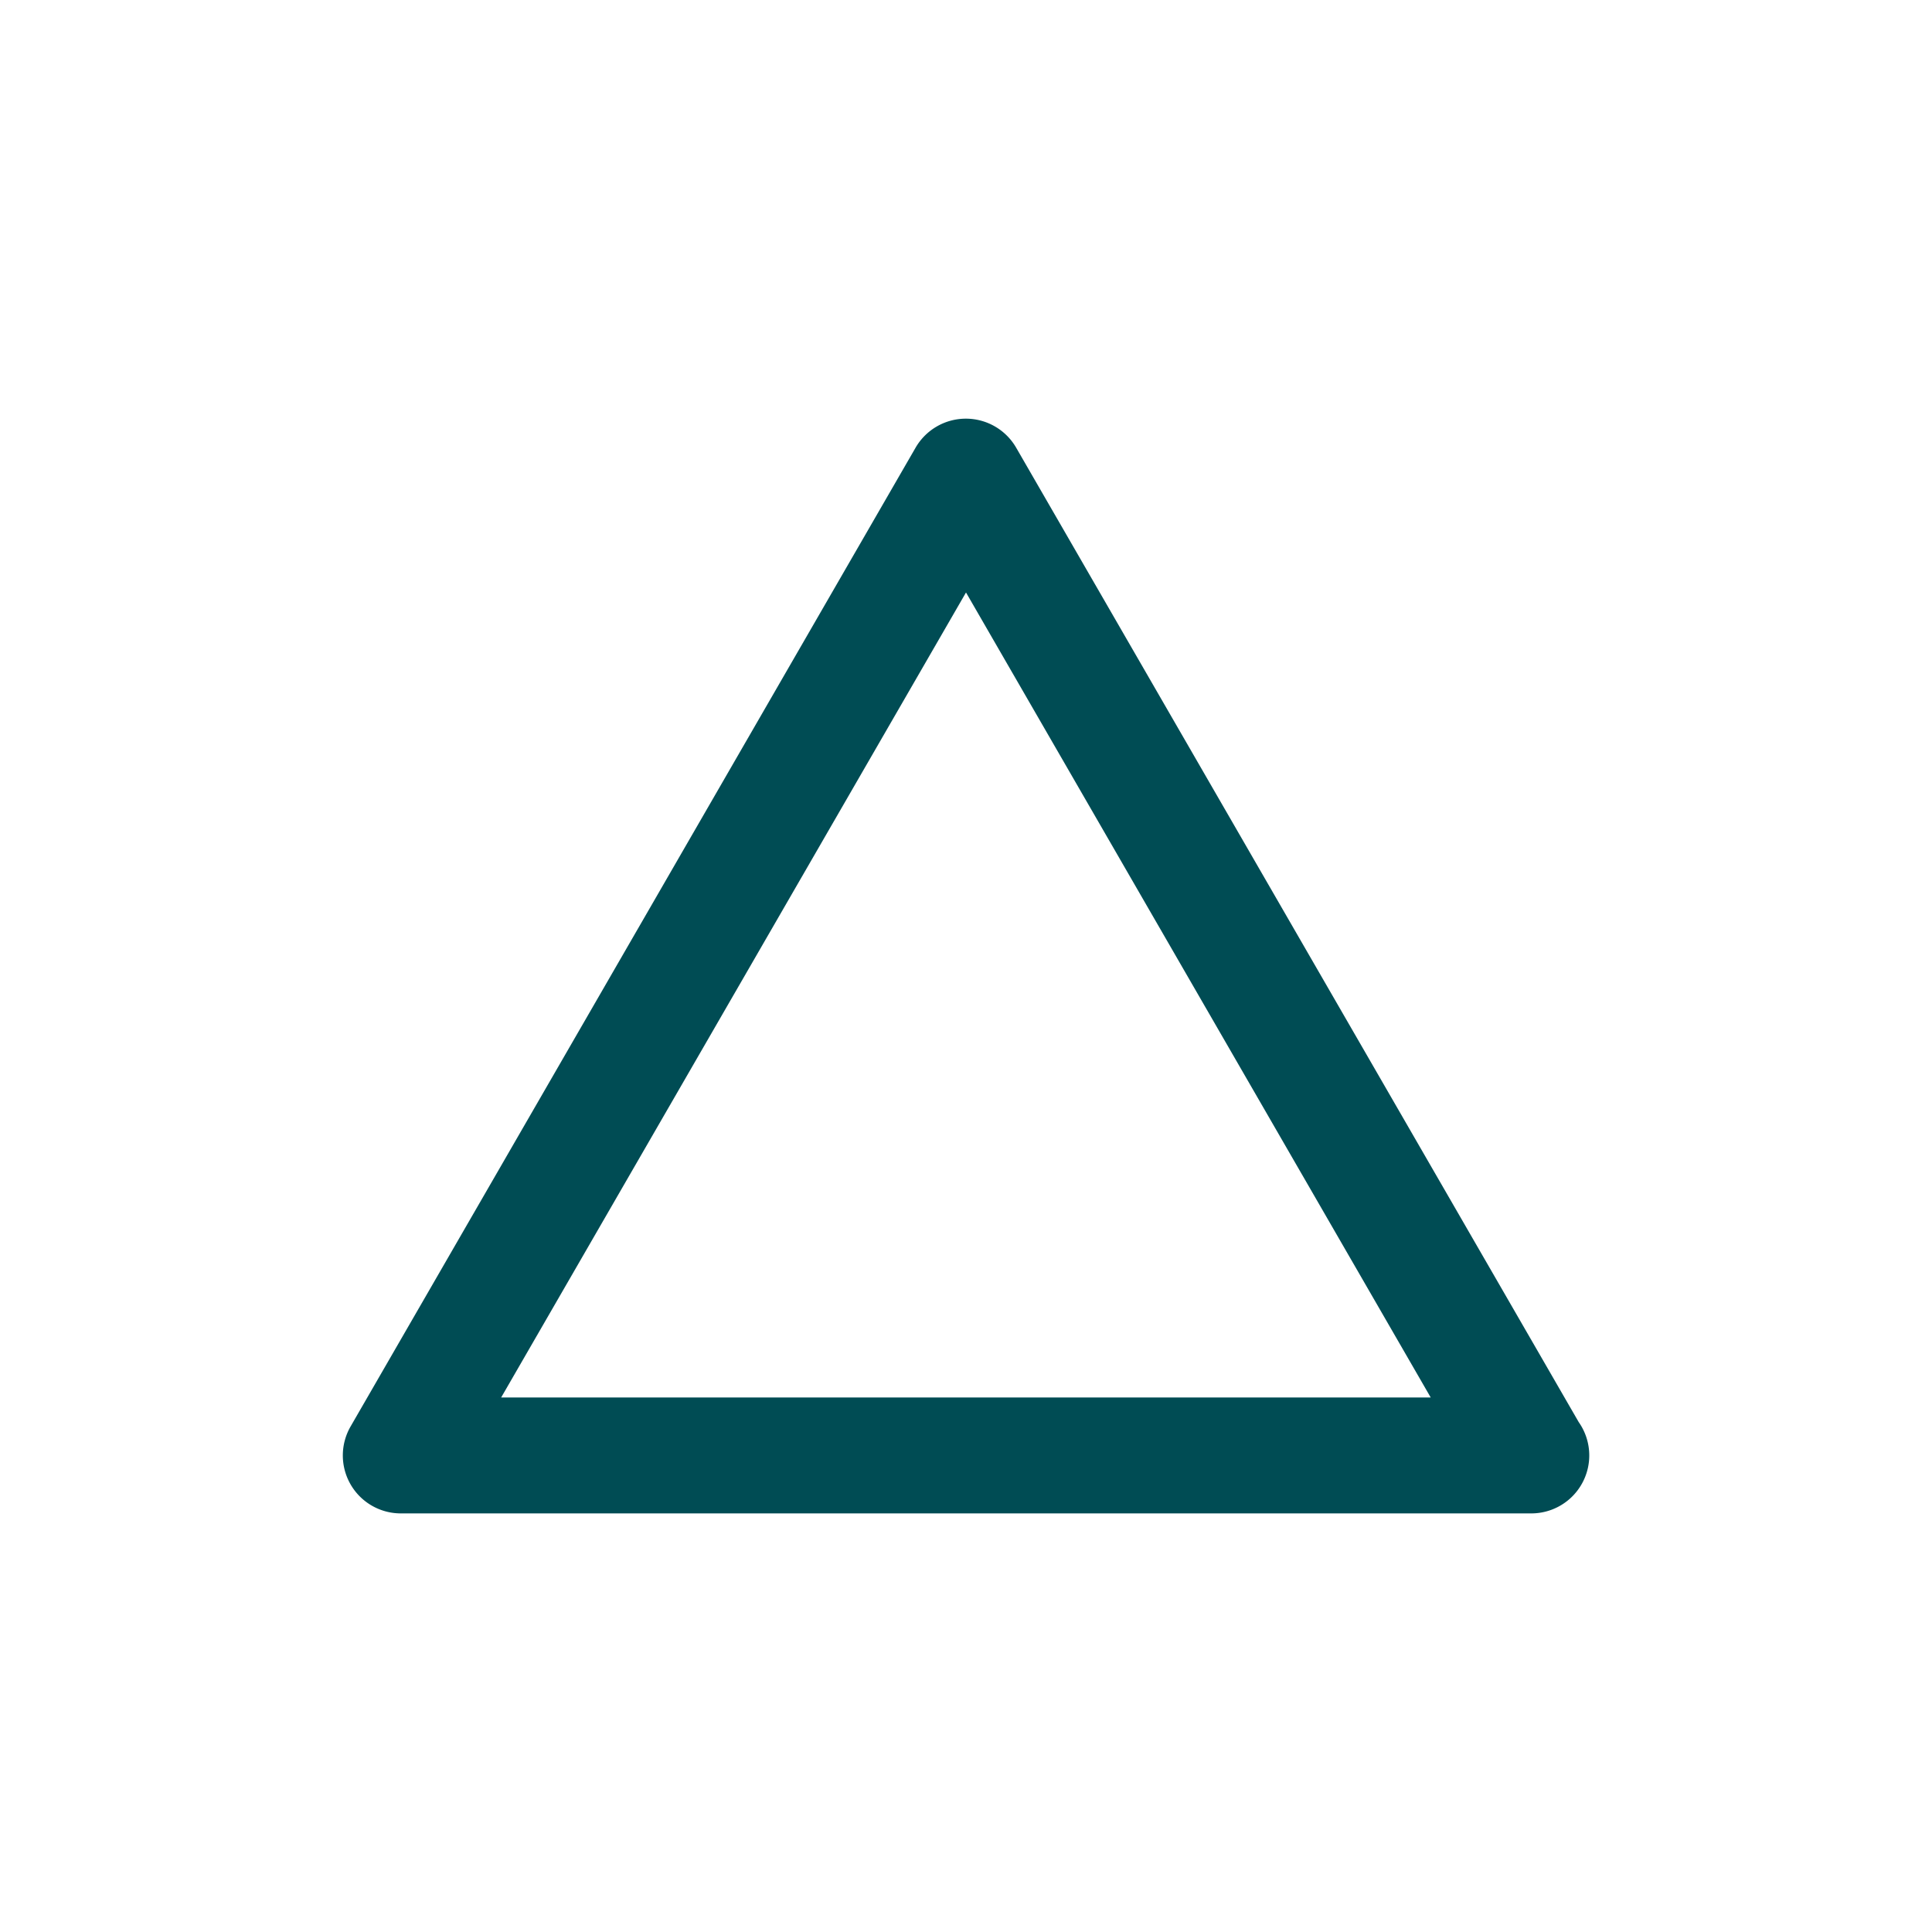
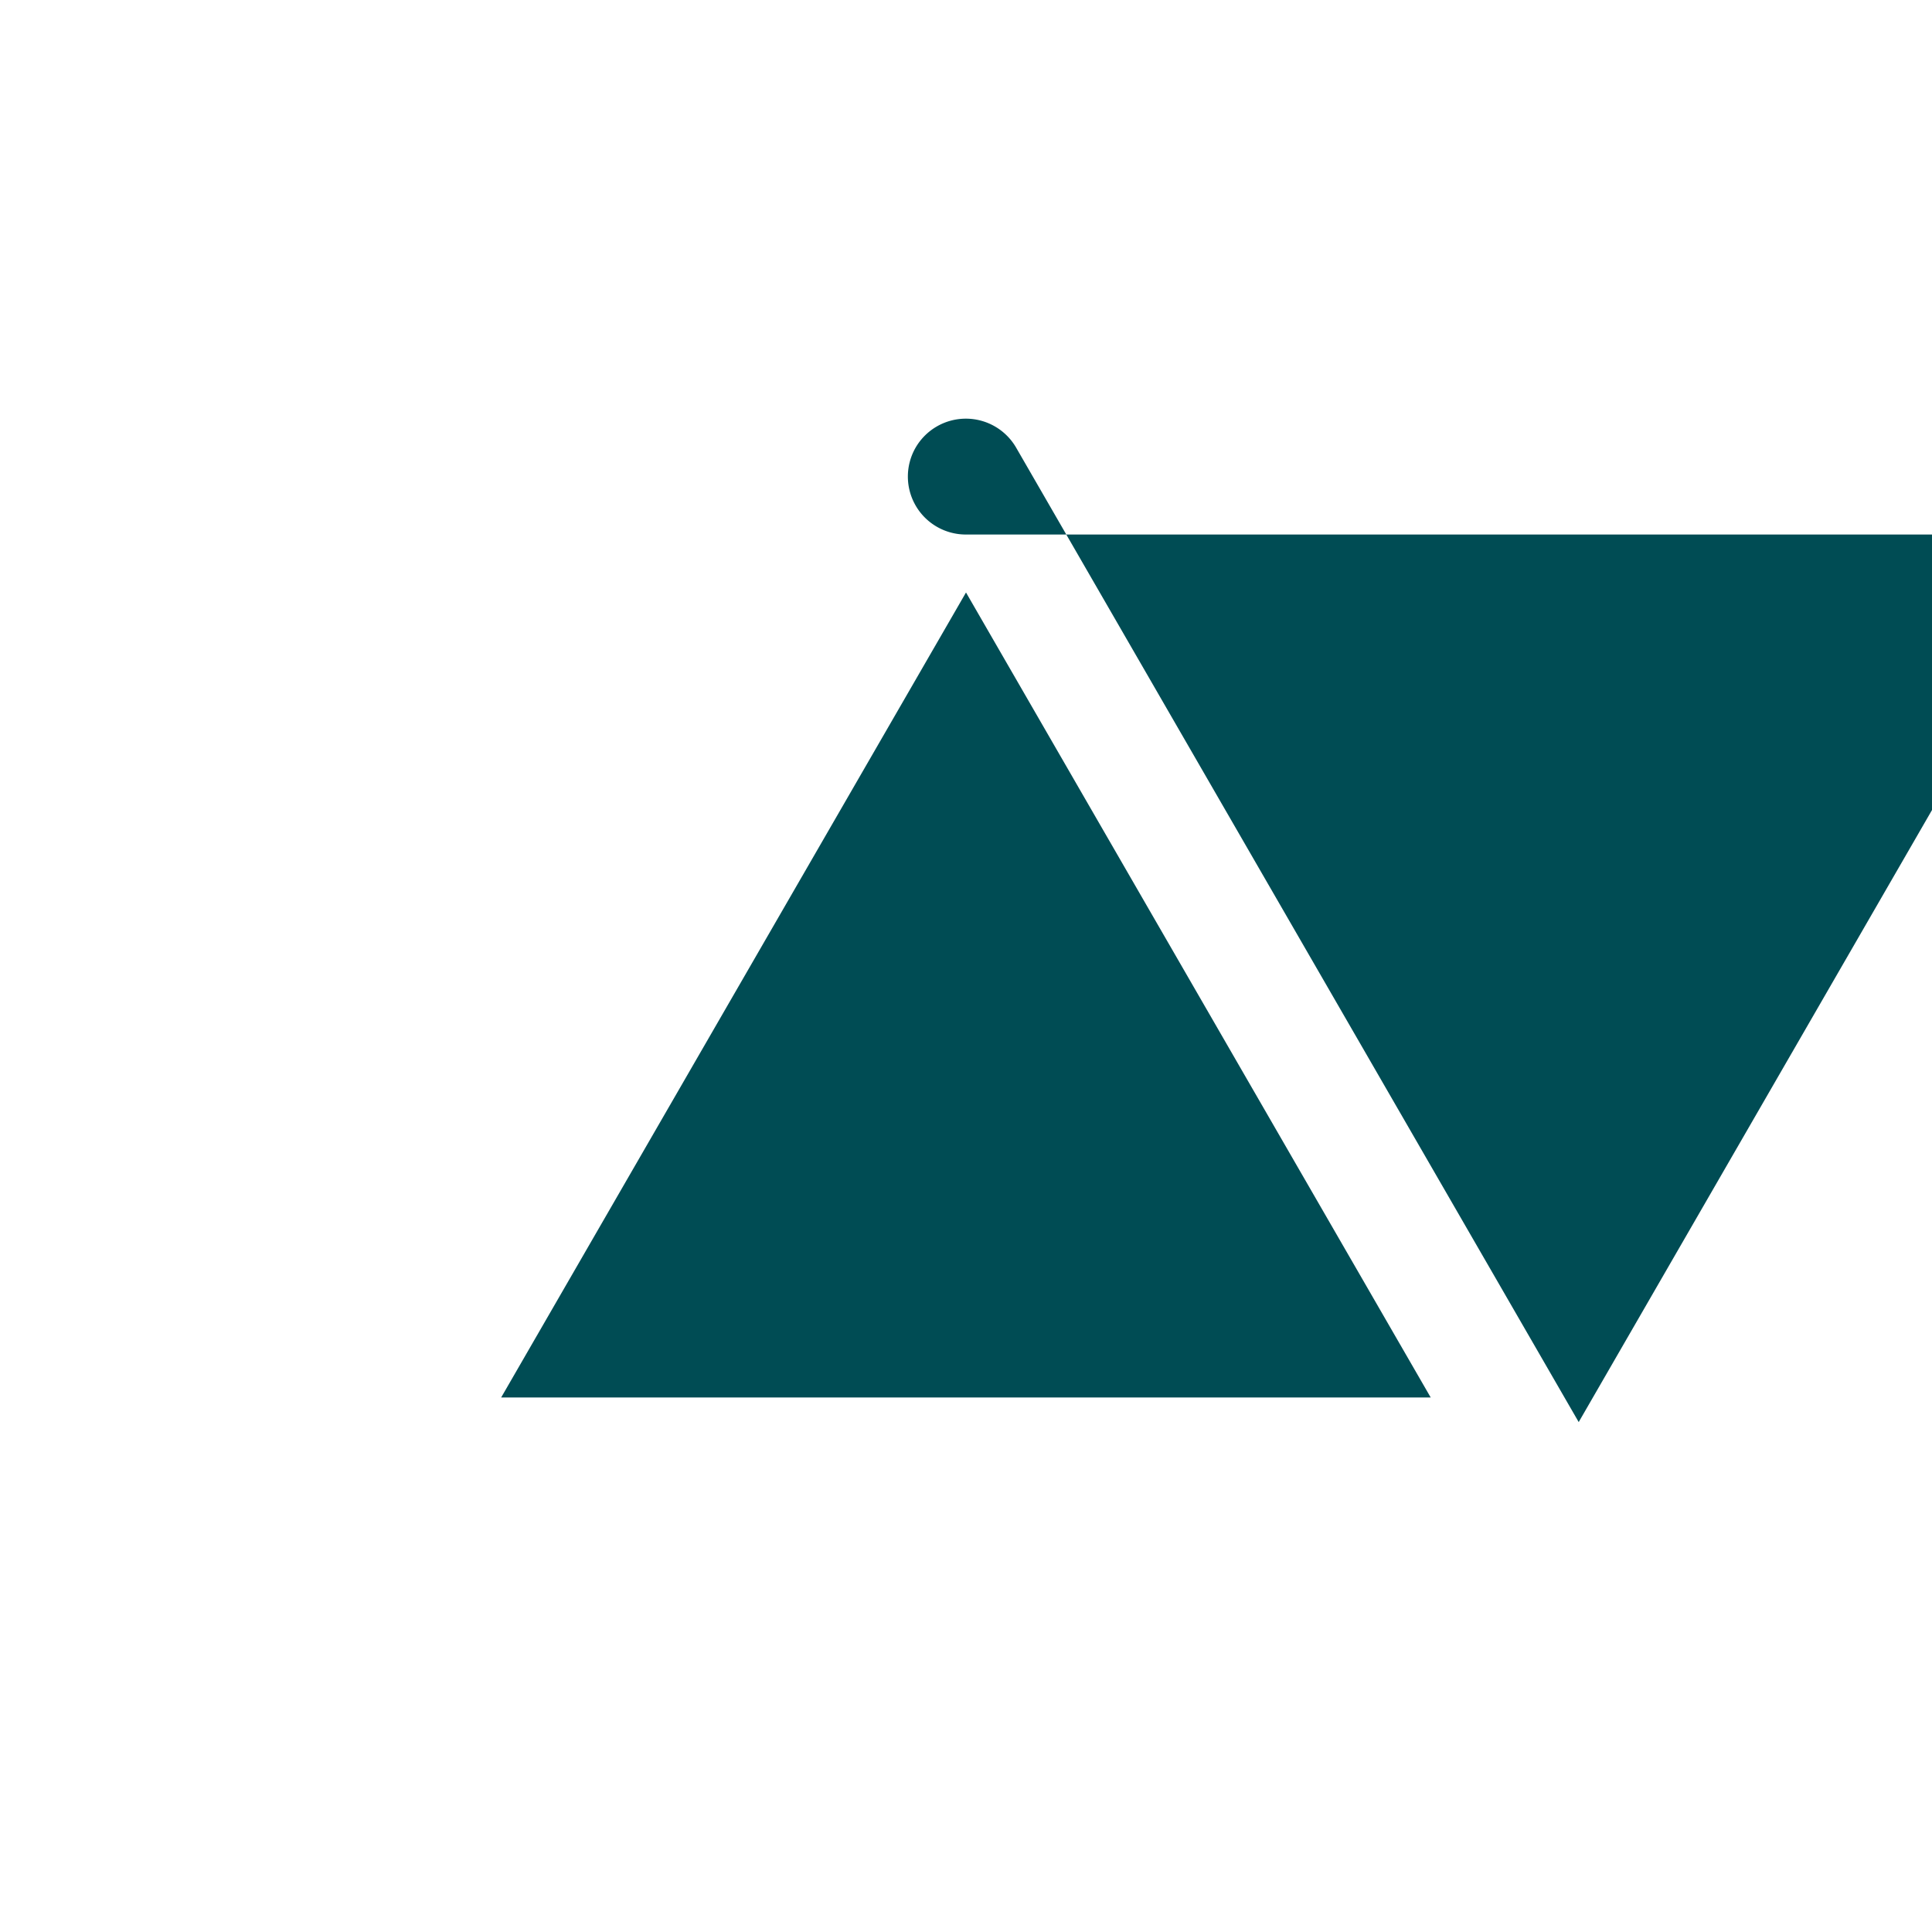
<svg xmlns="http://www.w3.org/2000/svg" viewBox="0 0 150 150">
  <defs>
    <style>.a{fill:none;}.b{fill:#004c54;}</style>
  </defs>
-   <rect class="a" width="150" height="150" />
-   <path class="b" d="M122.57,110.41,78.89,34.75a4.51,4.51,0,0,0-7.8,0l-43.87,76a4.5,4.5,0,0,0,3.89,6.75h87.78a4.5,4.5,0,0,0,3.68-7.09ZM38.91,108.5,75,46l36.08,62.5Z" />
+   <path class="b" d="M122.57,110.41,78.89,34.75a4.51,4.51,0,0,0-7.8,0a4.5,4.5,0,0,0,3.89,6.75h87.78a4.5,4.5,0,0,0,3.68-7.09ZM38.91,108.5,75,46l36.08,62.5Z" />
</svg>